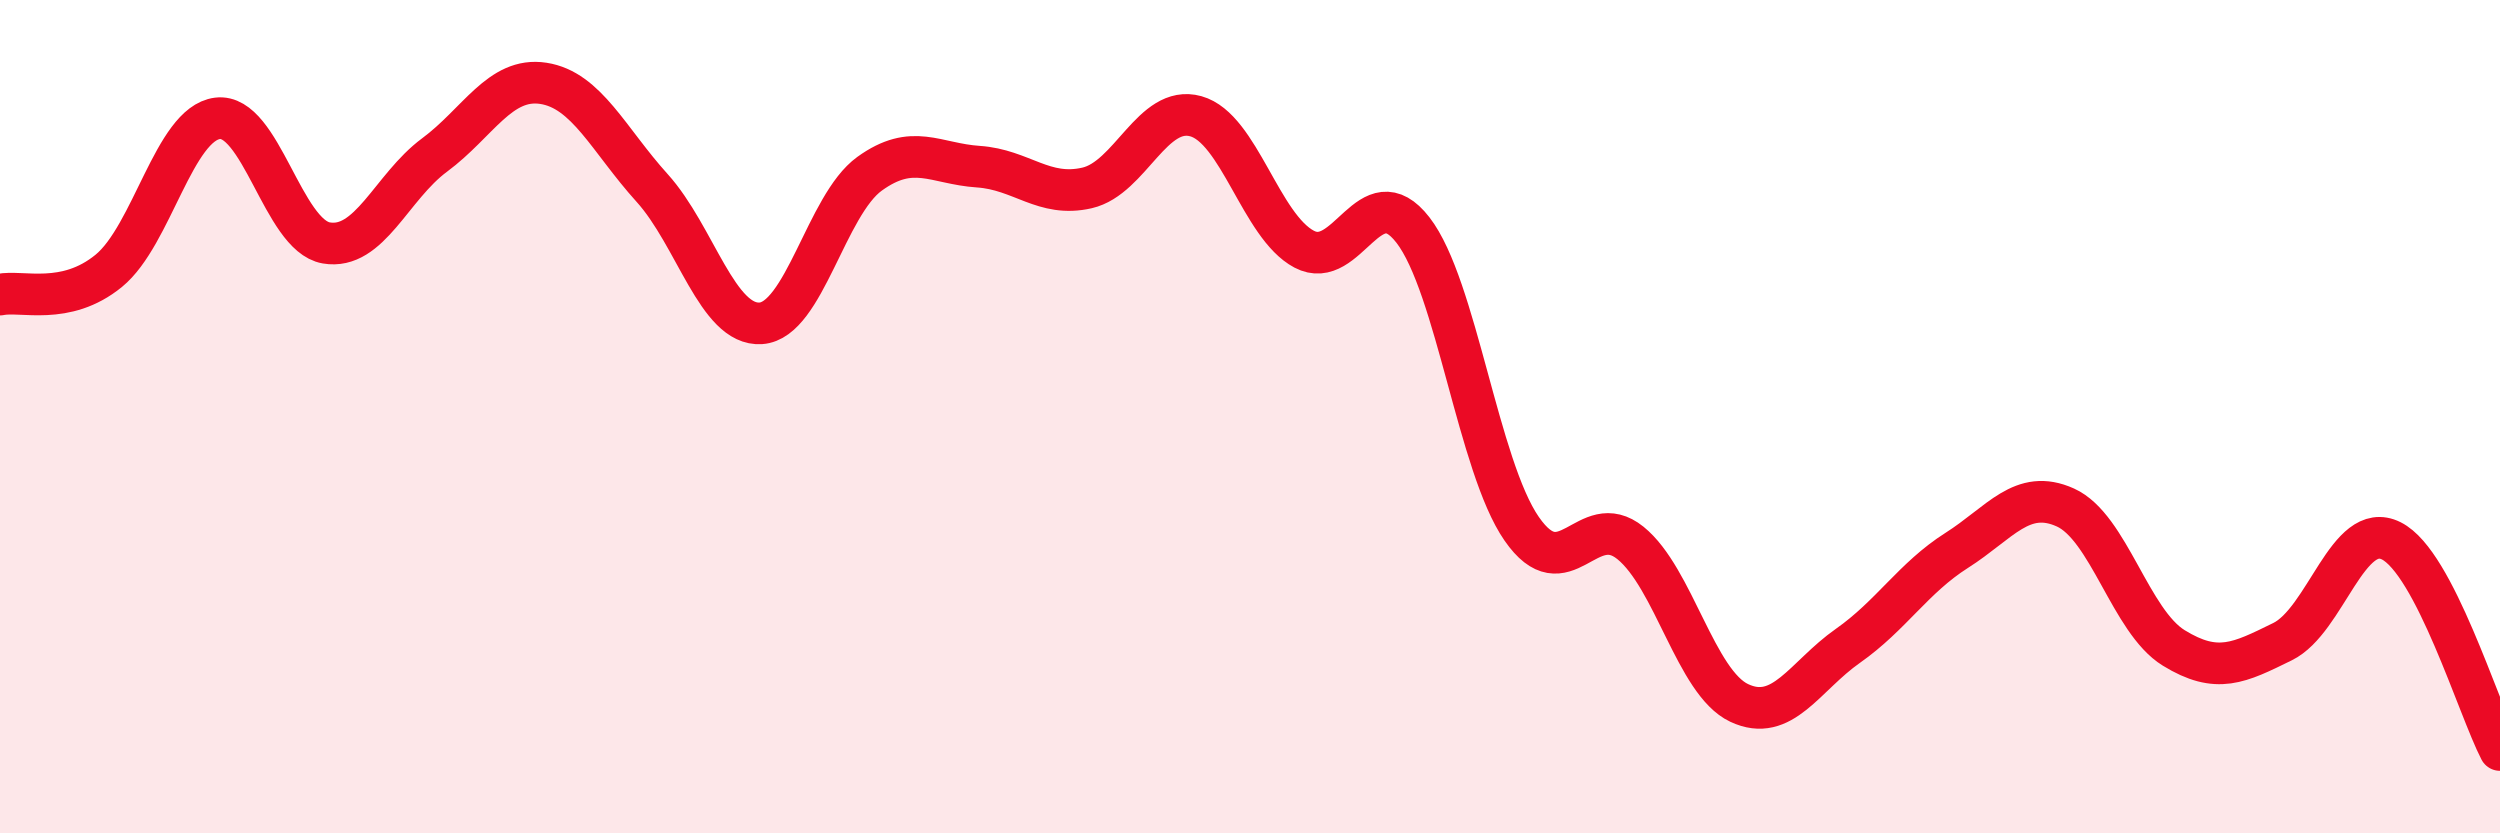
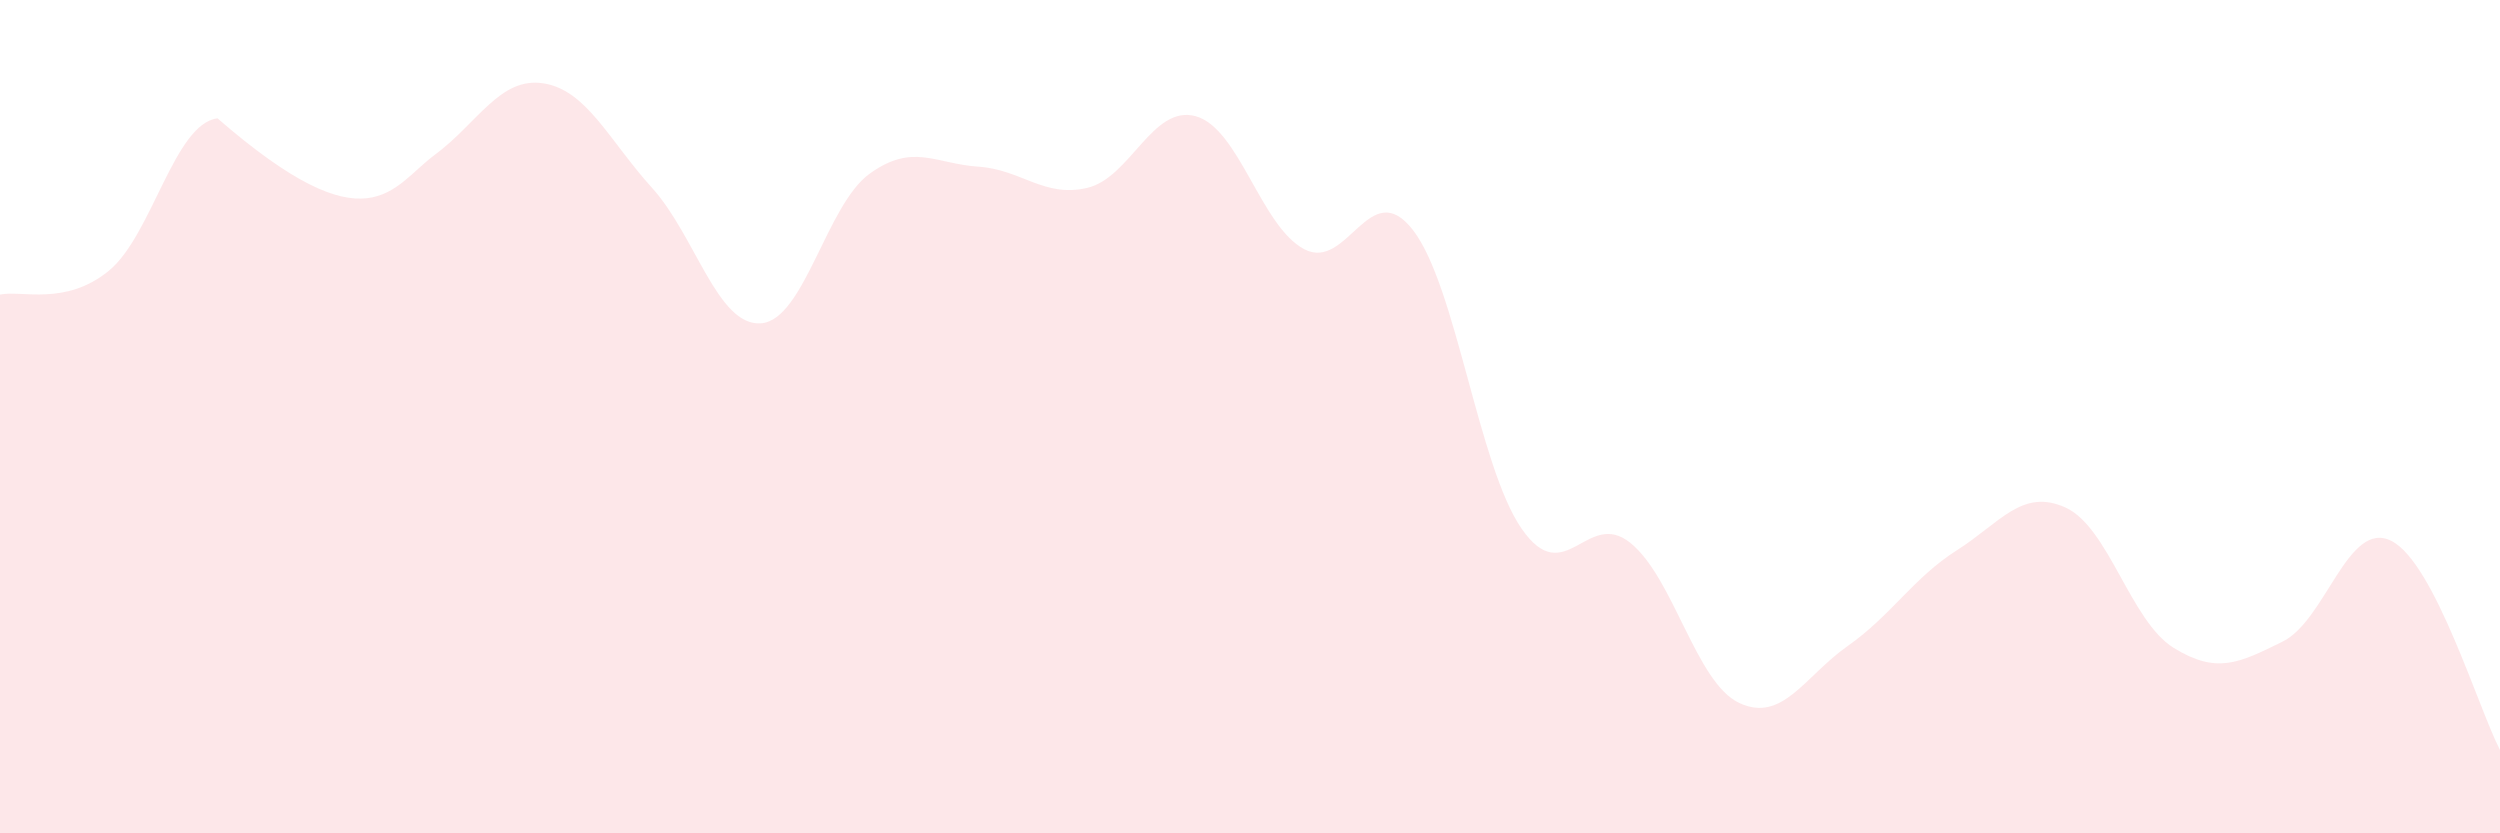
<svg xmlns="http://www.w3.org/2000/svg" width="60" height="20" viewBox="0 0 60 20">
-   <path d="M 0,7.07 C 0.52,6.96 1.57,7.35 2.61,6.5 C 3.65,5.65 4.18,2.97 5.22,2.84 C 6.26,2.71 6.79,5.65 7.83,5.83 C 8.87,6.01 9.39,4.49 10.43,3.72 C 11.47,2.95 12,1.84 13.04,2 C 14.08,2.16 14.61,3.36 15.65,4.51 C 16.69,5.66 17.22,7.83 18.26,7.76 C 19.3,7.69 19.83,4.92 20.87,4.17 C 21.91,3.42 22.44,3.93 23.48,4 C 24.52,4.07 25.05,4.75 26.09,4.51 C 27.13,4.27 27.66,2.5 28.7,2.79 C 29.74,3.08 30.26,5.43 31.3,5.98 C 32.34,6.53 32.87,4.18 33.91,5.52 C 34.95,6.86 35.48,11.19 36.52,12.69 C 37.56,14.19 38.09,12.19 39.13,13.03 C 40.17,13.87 40.7,16.38 41.74,16.87 C 42.78,17.36 43.31,16.23 44.35,15.5 C 45.39,14.77 45.92,13.87 46.96,13.21 C 48,12.55 48.53,11.71 49.57,12.18 C 50.61,12.65 51.13,14.91 52.17,15.55 C 53.21,16.19 53.74,15.91 54.78,15.4 C 55.82,14.89 56.35,12.46 57.39,12.98 C 58.43,13.5 59.48,17 60,18L60 20L0 20Z" fill="#EB0A25" opacity="0.1" stroke-linecap="round" stroke-linejoin="round" />
-   <path d="M 0,7.07 C 0.52,6.96 1.57,7.35 2.61,6.5 C 3.65,5.65 4.18,2.97 5.22,2.84 C 6.26,2.71 6.79,5.65 7.83,5.83 C 8.87,6.01 9.39,4.49 10.43,3.72 C 11.47,2.95 12,1.84 13.04,2 C 14.08,2.16 14.61,3.36 15.65,4.51 C 16.69,5.66 17.22,7.83 18.26,7.76 C 19.3,7.69 19.83,4.92 20.87,4.17 C 21.91,3.42 22.44,3.93 23.48,4 C 24.52,4.07 25.05,4.75 26.09,4.51 C 27.13,4.27 27.66,2.5 28.7,2.79 C 29.74,3.08 30.26,5.43 31.3,5.98 C 32.34,6.53 32.87,4.18 33.91,5.52 C 34.95,6.86 35.48,11.19 36.52,12.69 C 37.56,14.19 38.09,12.19 39.13,13.03 C 40.17,13.87 40.7,16.38 41.74,16.87 C 42.78,17.36 43.31,16.23 44.35,15.5 C 45.39,14.77 45.92,13.87 46.96,13.21 C 48,12.55 48.53,11.71 49.57,12.18 C 50.61,12.65 51.13,14.91 52.17,15.55 C 53.21,16.19 53.74,15.91 54.78,15.4 C 55.82,14.89 56.35,12.46 57.39,12.98 C 58.43,13.5 59.48,17 60,18" stroke="#EB0A25" stroke-width="1" fill="none" stroke-linecap="round" stroke-linejoin="round" />
+   <path d="M 0,7.07 C 0.52,6.96 1.57,7.35 2.61,6.5 C 3.65,5.65 4.18,2.97 5.22,2.84 C 8.87,6.01 9.39,4.49 10.43,3.72 C 11.47,2.95 12,1.84 13.04,2 C 14.08,2.16 14.61,3.36 15.65,4.51 C 16.69,5.66 17.22,7.83 18.26,7.76 C 19.3,7.69 19.83,4.92 20.87,4.17 C 21.91,3.42 22.44,3.93 23.48,4 C 24.52,4.07 25.05,4.75 26.09,4.51 C 27.13,4.27 27.66,2.5 28.7,2.79 C 29.74,3.08 30.26,5.43 31.3,5.98 C 32.34,6.53 32.87,4.18 33.91,5.52 C 34.95,6.86 35.48,11.19 36.52,12.69 C 37.56,14.19 38.09,12.19 39.13,13.03 C 40.17,13.87 40.7,16.38 41.74,16.87 C 42.78,17.36 43.31,16.23 44.35,15.5 C 45.39,14.77 45.92,13.87 46.96,13.21 C 48,12.55 48.53,11.71 49.57,12.18 C 50.61,12.65 51.13,14.91 52.17,15.55 C 53.21,16.19 53.74,15.91 54.78,15.4 C 55.82,14.89 56.35,12.46 57.39,12.98 C 58.43,13.5 59.48,17 60,18L60 20L0 20Z" fill="#EB0A25" opacity="0.1" stroke-linecap="round" stroke-linejoin="round" />
</svg>